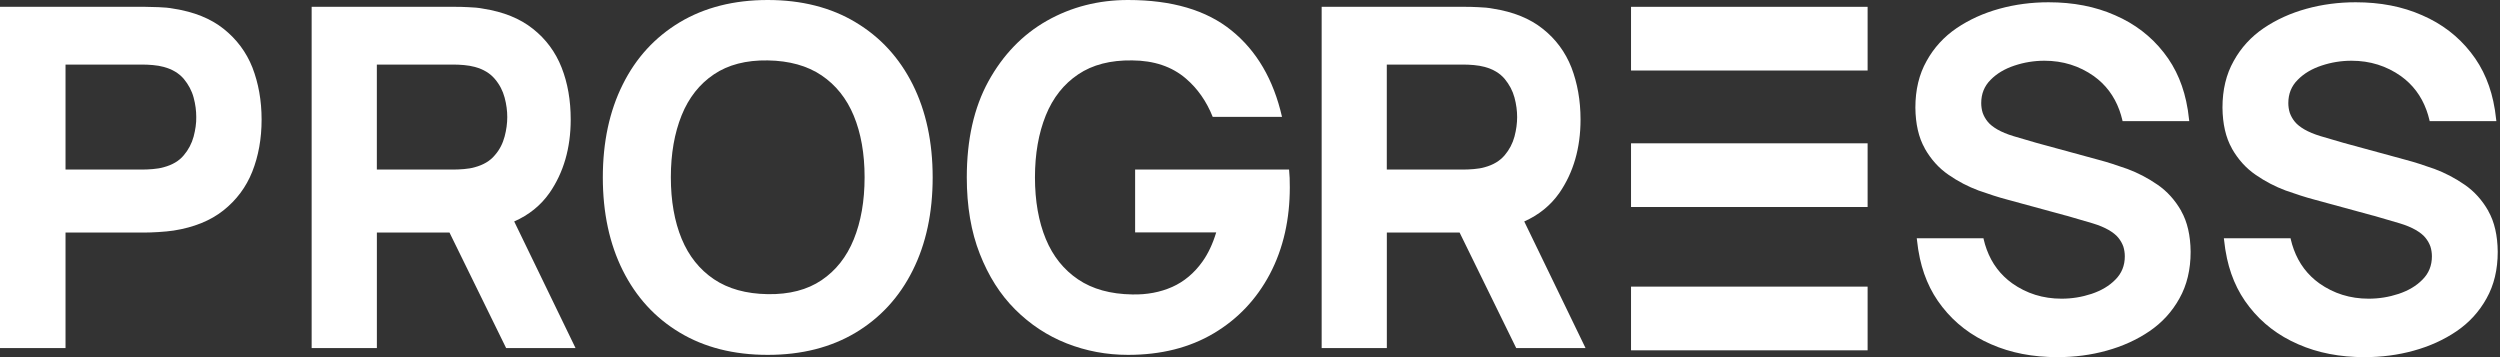
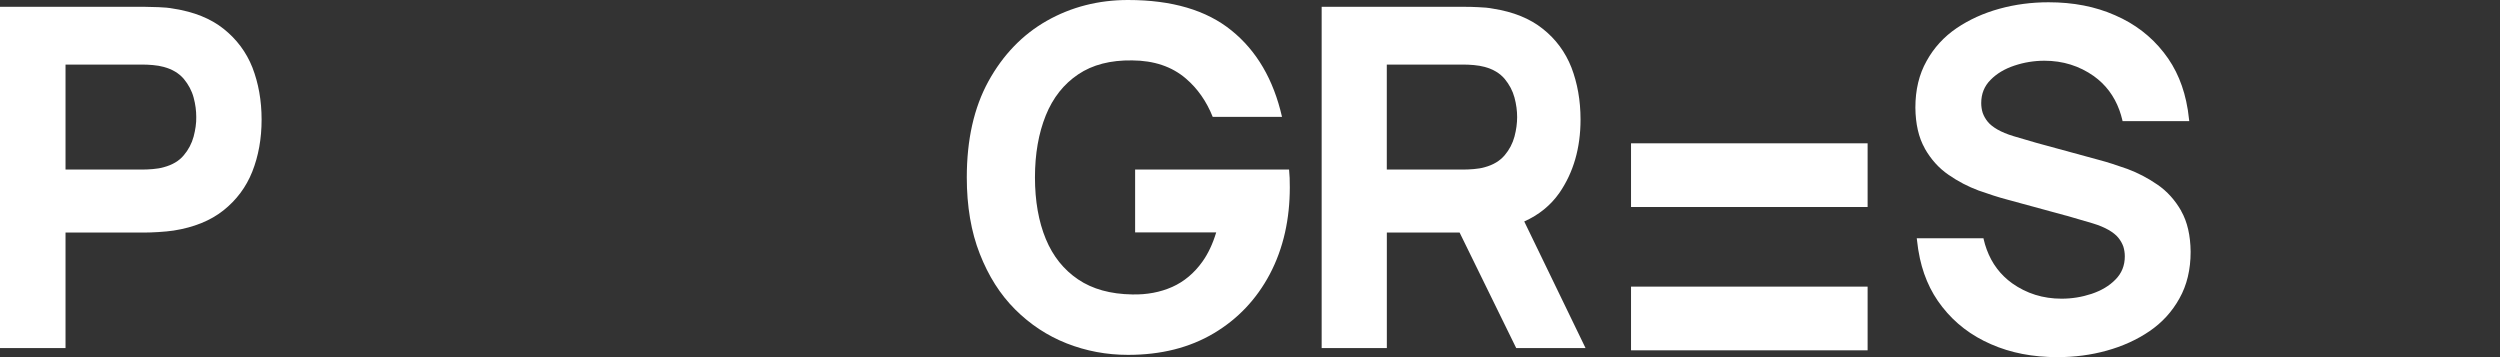
<svg xmlns="http://www.w3.org/2000/svg" width="854" height="122" viewBox="0 0 854 122" fill="none">
  <rect x="0" y="0" width="854" height="122" fill="#333333" stroke="none" />
  <path d="M748.319 86.011C748.319 92.098 747.051 97.4 744.498 101.934C741.998 106.46 738.563 110.219 734.236 113.157C729.926 116.079 725.048 118.294 719.62 119.785C714.235 121.285 708.596 122 702.827 122C694.409 122 686.873 120.561 680.116 117.579C673.367 114.649 667.816 110.393 663.498 104.864C659.206 99.449 656.513 92.987 655.325 85.566C655.298 85.444 655.281 85.322 655.263 85.2C655.263 85.156 655.246 85.112 655.237 85.069L654.765 81.398H677.555L677.625 81.755C677.904 82.959 678.245 84.101 678.647 85.191C680.422 90.048 683.342 93.894 687.372 96.789C692.302 100.269 697.905 102.03 704.217 102.03C707.766 102.03 711.14 101.481 714.48 100.382C717.801 99.266 720.511 97.679 722.618 95.516C724.777 93.362 725.835 90.702 725.835 87.563C725.835 86.455 725.669 85.296 725.337 84.24C724.943 83.142 724.384 82.156 723.615 81.206C722.845 80.255 721.735 79.383 720.293 78.546C718.85 77.718 717.023 76.941 714.812 76.279L707.565 74.16C707.565 74.16 707.504 74.142 707.469 74.133C707.145 74.029 706.822 73.942 706.498 73.846C706.402 73.82 706.315 73.793 706.219 73.767C705.921 73.68 705.615 73.602 705.301 73.532L685.632 68.169C682.695 67.401 679.487 66.346 675.885 65.082C672.336 63.756 668.892 61.986 665.631 59.718C662.309 57.451 659.599 54.416 657.493 50.71L657.51 50.693C655.403 46.995 654.345 42.286 654.293 36.766C654.293 30.688 655.561 25.377 658.122 20.843C660.613 16.317 664.057 12.558 668.376 9.62C672.694 6.698 677.572 4.483 682.992 2.992C688.377 1.501 694.024 0.777 699.785 0.777C708.212 0.777 715.738 2.216 722.496 5.207C729.253 8.128 734.795 12.393 739.122 17.921C743.423 23.354 746.124 29.86 747.313 37.316C747.331 37.403 747.348 37.49 747.366 37.586C747.366 37.63 747.366 37.664 747.383 37.708L747.855 41.379H725.066L724.996 41.031C724.716 39.827 724.366 38.685 723.973 37.595C722.19 32.729 719.27 28.883 715.24 25.988C710.31 22.517 704.706 20.747 698.395 20.747C694.846 20.747 691.471 21.296 688.141 22.404C684.81 23.511 682.1 25.116 680.002 27.261C677.834 29.415 676.785 32.075 676.785 35.223C676.785 36.322 676.951 37.49 677.284 38.537C677.677 39.644 678.237 40.63 679.006 41.58C679.766 42.522 680.885 43.403 682.328 44.24C683.761 45.059 685.588 45.836 687.809 46.507L695.195 48.67L695.493 48.757C696.087 48.931 696.69 49.097 697.302 49.254L716.971 54.617C719.917 55.393 723.125 56.44 726.727 57.713C730.267 59.038 733.711 60.809 736.981 63.076C740.302 65.343 743.012 68.369 745.119 72.075L745.102 72.093C747.217 75.799 748.266 80.499 748.319 86.019" fill="white" />
-   <path d="M853.223 86.011C853.223 92.098 851.955 97.4 849.403 101.934C846.903 106.46 843.467 110.219 839.14 113.157C834.83 116.079 829.953 118.294 824.524 119.785C819.139 121.285 813.501 122 807.731 122C799.313 122 791.778 120.561 785.02 117.579C778.272 114.649 772.721 110.393 768.403 104.864C764.11 99.449 761.418 92.987 760.229 85.566C760.203 85.444 760.185 85.322 760.168 85.2C760.168 85.156 760.15 85.112 760.142 85.069L759.67 81.398H782.459L782.529 81.755C782.809 82.959 783.15 84.101 783.552 85.191C785.326 90.048 788.246 93.894 792.276 96.789C797.206 100.269 802.81 102.03 809.121 102.03C812.67 102.03 816.045 101.481 819.384 100.382C822.706 99.266 825.416 97.679 827.522 95.516C829.682 93.362 830.739 90.702 830.739 87.563C830.739 86.455 830.573 85.296 830.241 84.24C829.848 83.142 829.288 82.156 828.519 81.206C827.75 80.255 826.64 79.383 825.197 78.546C823.755 77.718 821.928 76.941 819.716 76.279L812.469 74.16C812.469 74.16 812.408 74.142 812.373 74.133C812.05 74.029 811.726 73.942 811.403 73.846C811.307 73.82 811.219 73.793 811.123 73.767C810.826 73.68 810.52 73.602 810.205 73.532L790.536 68.169C787.599 67.401 784.391 66.346 780.789 65.082C777.24 63.756 773.796 61.986 770.535 59.718C767.214 57.451 764.504 54.416 762.397 50.71L762.414 50.693C760.308 46.995 759.25 42.286 759.198 36.766C759.198 30.688 760.465 25.377 763.026 20.843C765.518 16.317 768.962 12.558 773.28 9.62C777.599 6.698 782.477 4.483 787.896 2.992C793.281 1.501 798.928 0.777 804.689 0.777C813.116 0.777 820.643 2.216 827.4 5.207C834.157 8.128 839.7 12.393 844.027 17.921C848.328 23.354 851.029 29.86 852.218 37.316C852.235 37.403 852.253 37.49 852.27 37.586C852.27 37.63 852.27 37.664 852.288 37.708L852.76 41.379H829.97L829.9 41.031C829.62 39.827 829.271 38.685 828.877 37.595C827.094 32.729 824.174 28.883 820.144 25.988C815.214 22.517 809.611 20.747 803.299 20.747C799.75 20.747 796.376 21.296 793.045 22.404C789.715 23.511 787.005 25.116 784.907 27.261C782.739 29.415 781.69 32.075 781.69 35.223C781.69 36.322 781.856 37.49 782.188 38.537C782.582 39.644 783.141 40.63 783.91 41.58C784.671 42.522 785.79 43.403 787.232 44.24C788.666 45.059 790.493 45.836 792.713 46.507L800.1 48.67L800.397 48.757C800.991 48.931 801.595 49.097 802.207 49.254L821.875 54.617C824.821 55.393 828.029 56.44 831.631 57.713C835.171 59.038 838.616 60.809 841.885 63.076C845.207 65.343 847.917 68.369 850.024 72.075L850.006 72.093C852.121 75.799 853.171 80.499 853.223 86.019" fill="white" />
  <path fill-rule="evenodd" clip-rule="evenodd" d="M66.138 46.668C65.508 48.999 64.371 51.164 62.787 53.031C61.203 54.968 58.875 56.335 55.917 57.123C54.78 57.465 53.537 57.632 52.225 57.754C50.868 57.868 49.669 57.921 48.541 57.921H22.384V22.059H48.541C49.678 22.059 50.921 22.111 52.225 22.225C53.59 22.339 54.841 22.567 55.917 22.856C58.875 23.654 61.133 25.021 62.787 26.949C64.38 28.886 65.508 30.981 66.138 33.312C66.769 35.643 67.04 37.86 67.04 39.964C67.092 42.067 66.751 44.337 66.138 46.668ZM76.386 9.851C71.949 6.319 66.261 4.04 59.26 2.953C57.72 2.664 56.023 2.498 54.141 2.445C52.207 2.393 50.728 2.331 49.582 2.331H0V118.892H22.384V79.436H49.582C50.667 79.436 52.199 79.384 54.141 79.27C56.075 79.156 57.782 78.981 59.313 78.762C66.2 77.675 71.888 75.396 76.333 71.864C80.77 68.332 84.069 63.942 86.178 58.64C88.278 53.337 89.363 47.413 89.363 40.858C89.363 34.302 88.278 28.378 86.23 23.076C84.13 17.773 80.822 13.383 76.386 9.851Z" fill="white" />
-   <path fill-rule="evenodd" clip-rule="evenodd" d="M128.73 22.059H154.817C155.949 22.059 157.195 22.111 158.501 22.225C159.86 22.339 161.053 22.567 162.185 22.856C165.129 23.654 167.385 25.021 169.031 26.958C170.669 28.895 171.749 30.998 172.376 33.329C173.003 35.66 173.282 37.887 173.282 39.99C173.282 42.093 172.995 44.319 172.376 46.651C171.749 48.982 170.686 51.155 169.031 53.022C167.446 54.959 165.129 56.326 162.185 57.123C161.053 57.465 159.808 57.632 158.501 57.754C157.142 57.868 155.949 57.921 154.817 57.921H128.73V22.059ZM187.706 65.914C192.514 58.964 194.953 50.594 194.953 40.84C194.953 34.285 193.933 28.369 191.843 23.067C189.753 17.765 186.46 13.321 182.053 9.851C177.637 6.319 171.975 4.04 165.007 2.953C163.535 2.664 161.785 2.498 159.912 2.445C157.987 2.331 156.515 2.331 155.383 2.331H106.459V118.892H128.739V79.436H153.545L172.89 118.892H196.599L175.651 75.65C180.694 73.424 184.71 70.182 187.706 65.905V65.914Z" fill="white" />
-   <path fill-rule="evenodd" clip-rule="evenodd" d="M291.653 81.745C289.215 87.767 285.524 92.429 280.64 95.715C275.756 99.009 269.627 100.604 262.252 100.482C254.878 100.368 248.749 98.66 243.865 95.375C238.981 92.072 235.298 87.479 232.852 81.571C230.414 75.662 229.16 68.629 229.16 60.559C229.16 52.489 230.405 45.448 232.852 39.373C235.29 33.352 238.981 28.689 243.865 25.404C248.749 22.11 254.878 20.515 262.252 20.637C269.627 20.75 275.756 22.458 280.64 25.744C285.524 29.038 289.207 33.639 291.653 39.548C294.091 45.456 295.345 52.437 295.345 60.559C295.345 68.681 294.1 75.723 291.653 81.745ZM292.28 7.617C283.879 2.562 273.84 0 262.261 0C250.682 0 240.644 2.562 232.19 7.617C223.789 12.671 217.268 19.713 212.732 28.863C208.187 37.944 205.924 48.576 205.924 60.611C205.924 72.647 208.196 83.279 212.732 92.359C217.276 101.449 223.745 108.552 232.19 113.606C240.592 118.661 250.63 121.223 262.261 121.223C273.893 121.223 283.879 118.661 292.332 113.606C300.734 108.552 307.263 101.458 311.791 92.359C316.335 83.279 318.599 72.708 318.599 60.611C318.599 48.515 316.326 37.944 311.791 28.863C307.194 19.713 300.725 12.671 292.271 7.617H292.28Z" fill="white" />
  <path fill-rule="evenodd" clip-rule="evenodd" d="M473.728 22.059H499.799C500.931 22.059 502.176 22.111 503.481 22.225C504.839 22.339 506.032 22.567 507.164 22.856C510.106 23.654 512.36 25.021 514.006 26.958C515.59 28.895 516.722 30.998 517.348 33.329C517.975 35.66 518.254 37.887 518.254 39.99C518.254 42.093 517.966 44.319 517.348 46.651C516.722 48.982 515.59 51.155 514.006 53.022C512.369 54.959 510.106 56.326 507.164 57.123C506.032 57.465 504.787 57.632 503.481 57.754C502.132 57.868 500.931 57.921 499.799 57.921H473.728V22.059ZM532.669 65.914C537.474 58.964 539.912 50.594 539.912 40.84C539.912 34.285 538.832 28.369 536.804 23.067C534.715 17.765 531.424 13.321 527.02 9.851C522.606 6.319 516.948 4.04 509.993 2.953C508.522 2.664 506.772 2.498 504.9 2.445C502.976 2.331 501.505 2.331 500.374 2.331H451.478V118.892H473.745V79.436H498.598L517.932 118.892H541.618L520.682 75.65C525.662 73.424 529.675 70.182 532.678 65.905H532.669V65.914Z" fill="white" />
  <path d="M637.975 48.955H557.159V70.713H637.975V48.955Z" fill="white" />
-   <path d="M637.975 2.331H557.159V24.089H637.975V2.331Z" fill="white" />
  <path d="M637.975 97.911H557.159V119.669H637.975V97.911Z" fill="white" />
  <path d="M440.555 60.896C440.476 59.645 440.423 58.639 440.345 57.922H387.758V79.395H415.454C414.279 83.27 412.719 86.612 410.747 89.376C407.96 93.294 404.481 96.207 400.431 98.017C396.33 99.837 391.772 100.694 386.759 100.58C379.353 100.467 373.2 98.761 368.301 95.463C363.402 92.157 359.694 87.565 357.249 81.643C354.804 75.73 353.542 68.68 353.542 60.607C353.542 52.534 354.795 45.484 357.249 39.396C359.694 33.361 363.402 28.698 368.301 25.41C373.209 22.103 379.353 20.52 386.759 20.634C394.217 20.686 400.318 22.733 405.103 26.835C409.099 30.255 412.132 34.603 414.262 39.921H437.934C435.033 27.185 429.275 17.345 420.677 10.409C412.132 3.473 400.335 0 385.348 0C375.208 0 365.917 2.388 357.6 7.102C349.282 11.817 342.613 18.762 337.661 27.745C332.7 36.781 330.255 47.697 330.255 60.616C330.255 70.447 331.736 79.212 334.698 86.716C337.661 94.283 341.649 100.589 346.776 105.706C351.903 110.823 357.766 114.689 364.383 117.304C371.044 119.92 378.003 121.223 385.348 121.223C396.575 121.223 406.312 118.783 414.577 113.884C422.833 108.995 429.223 102.225 433.771 93.644C436.103 89.227 437.829 84.469 438.969 79.395C440.055 74.541 440.599 69.398 440.599 63.957C440.599 63.669 440.546 62.654 440.546 60.887" fill="white" />
</svg>